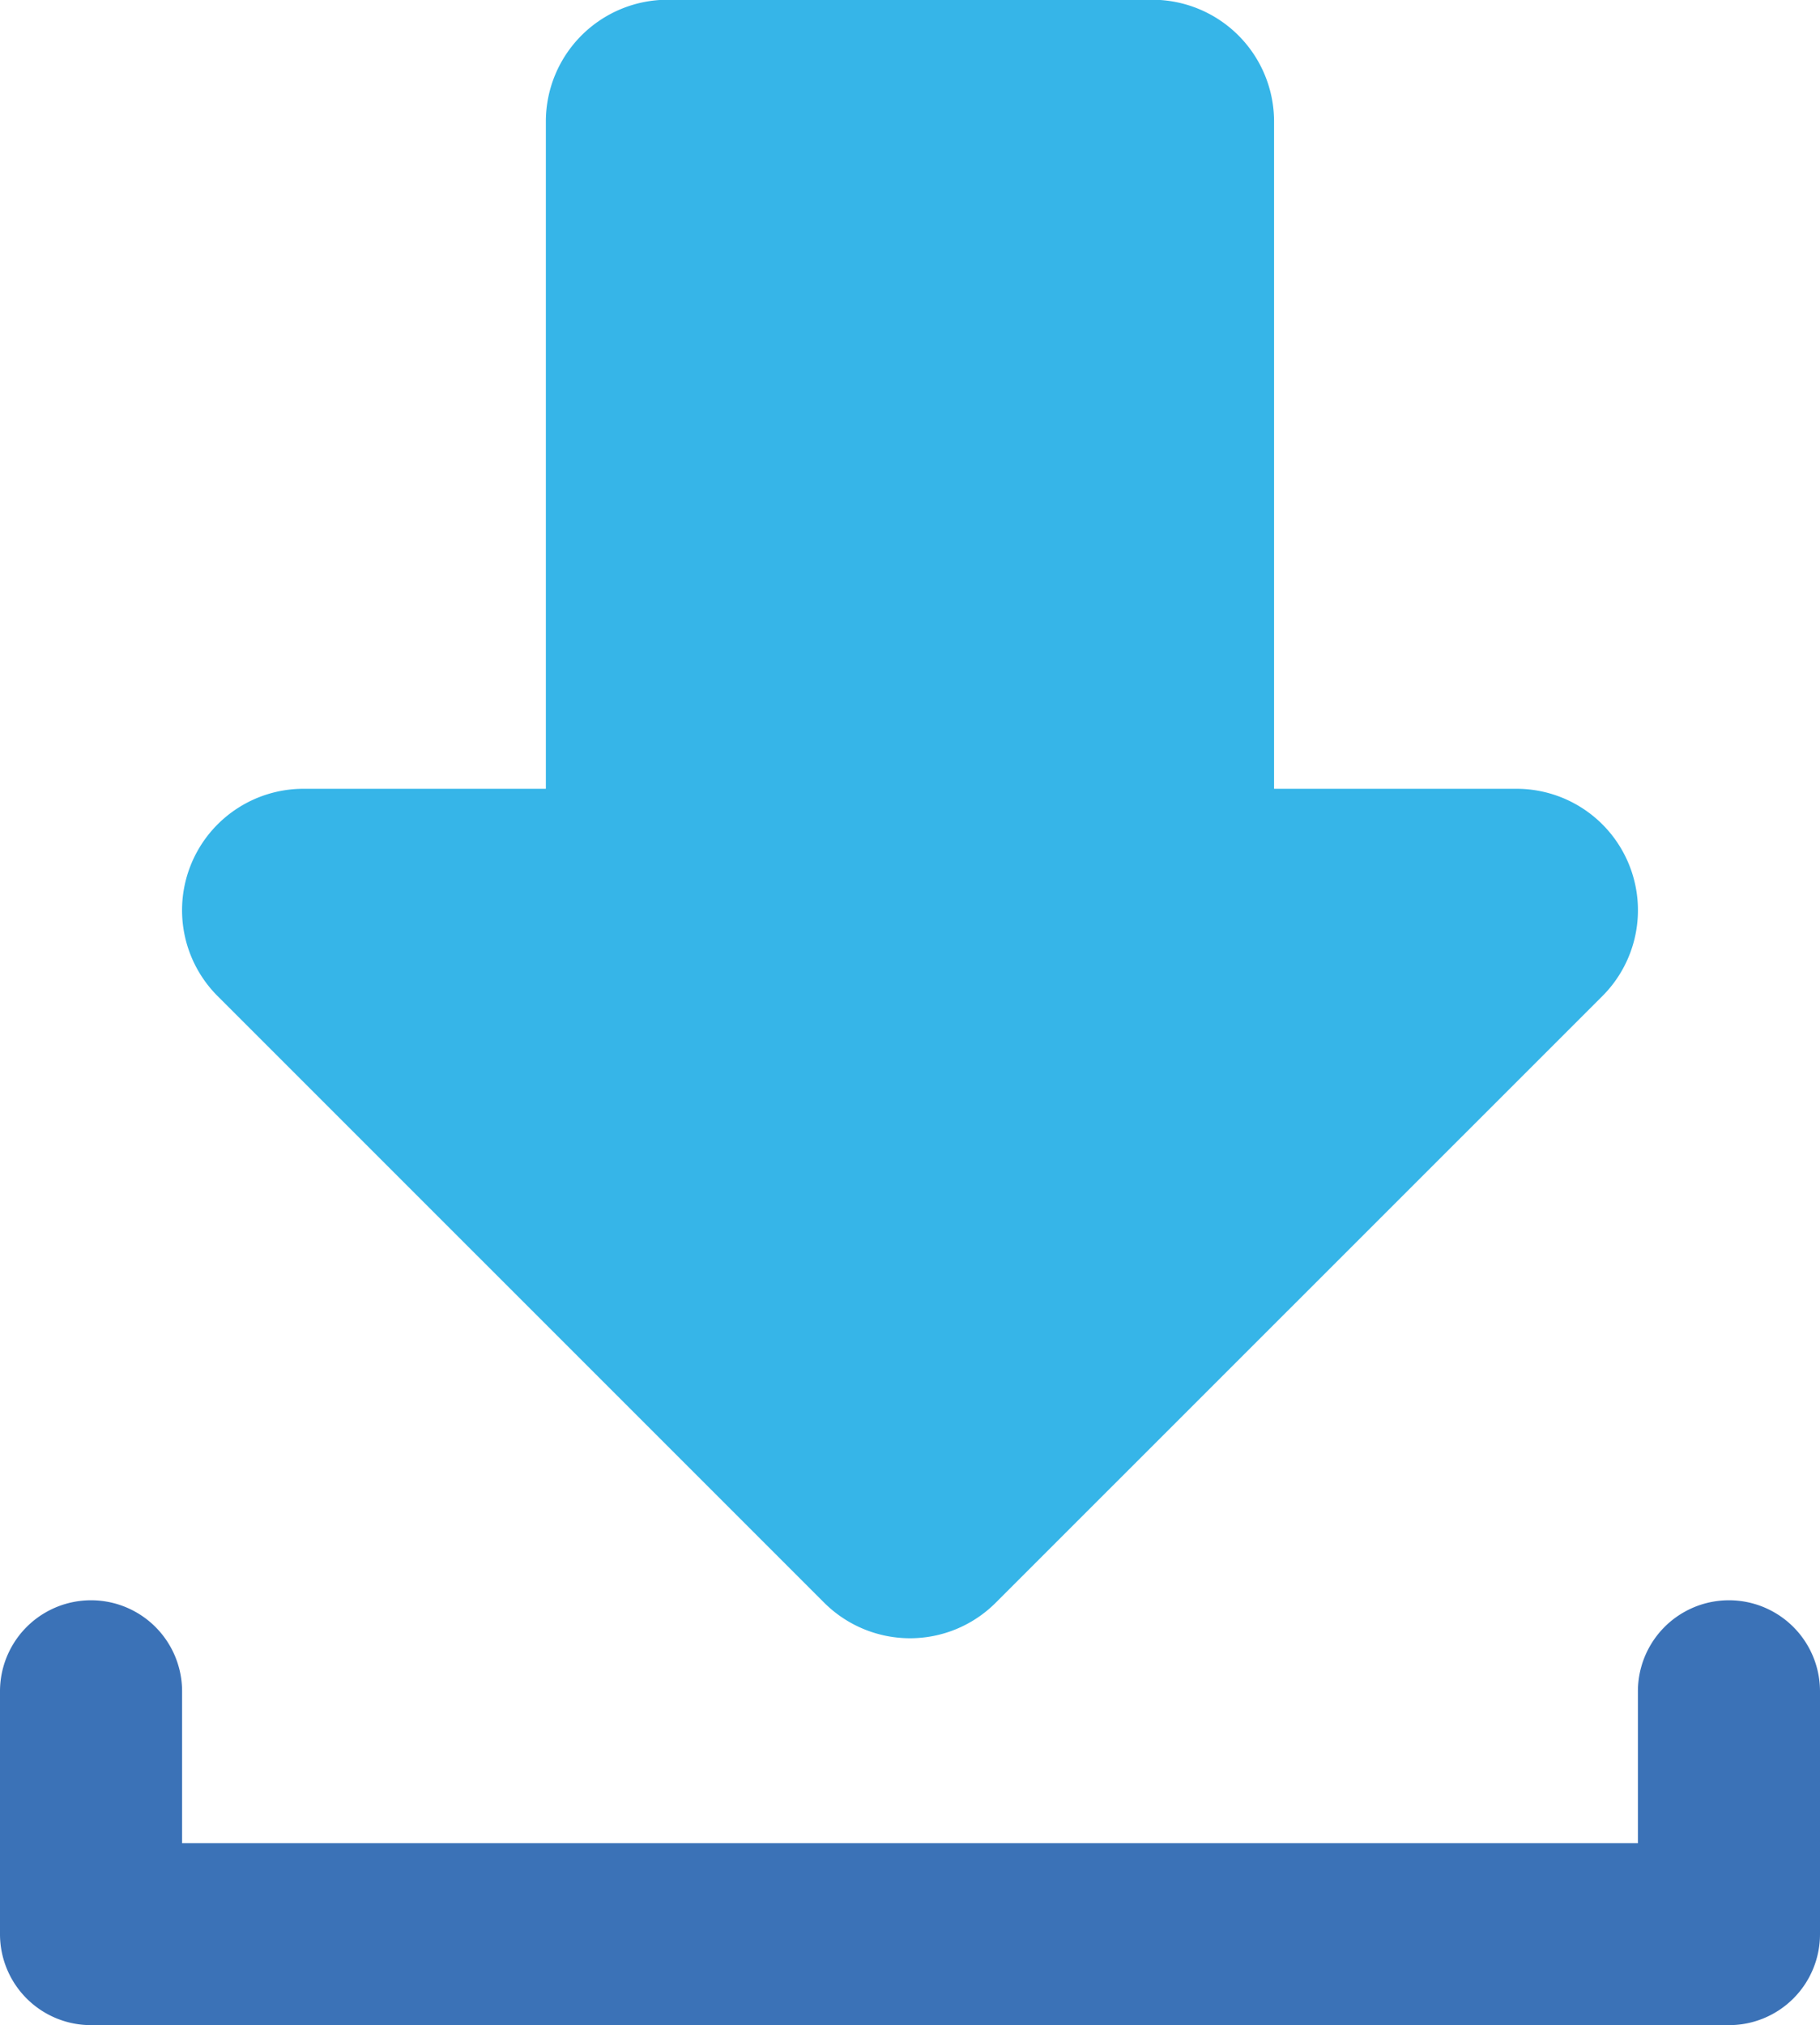
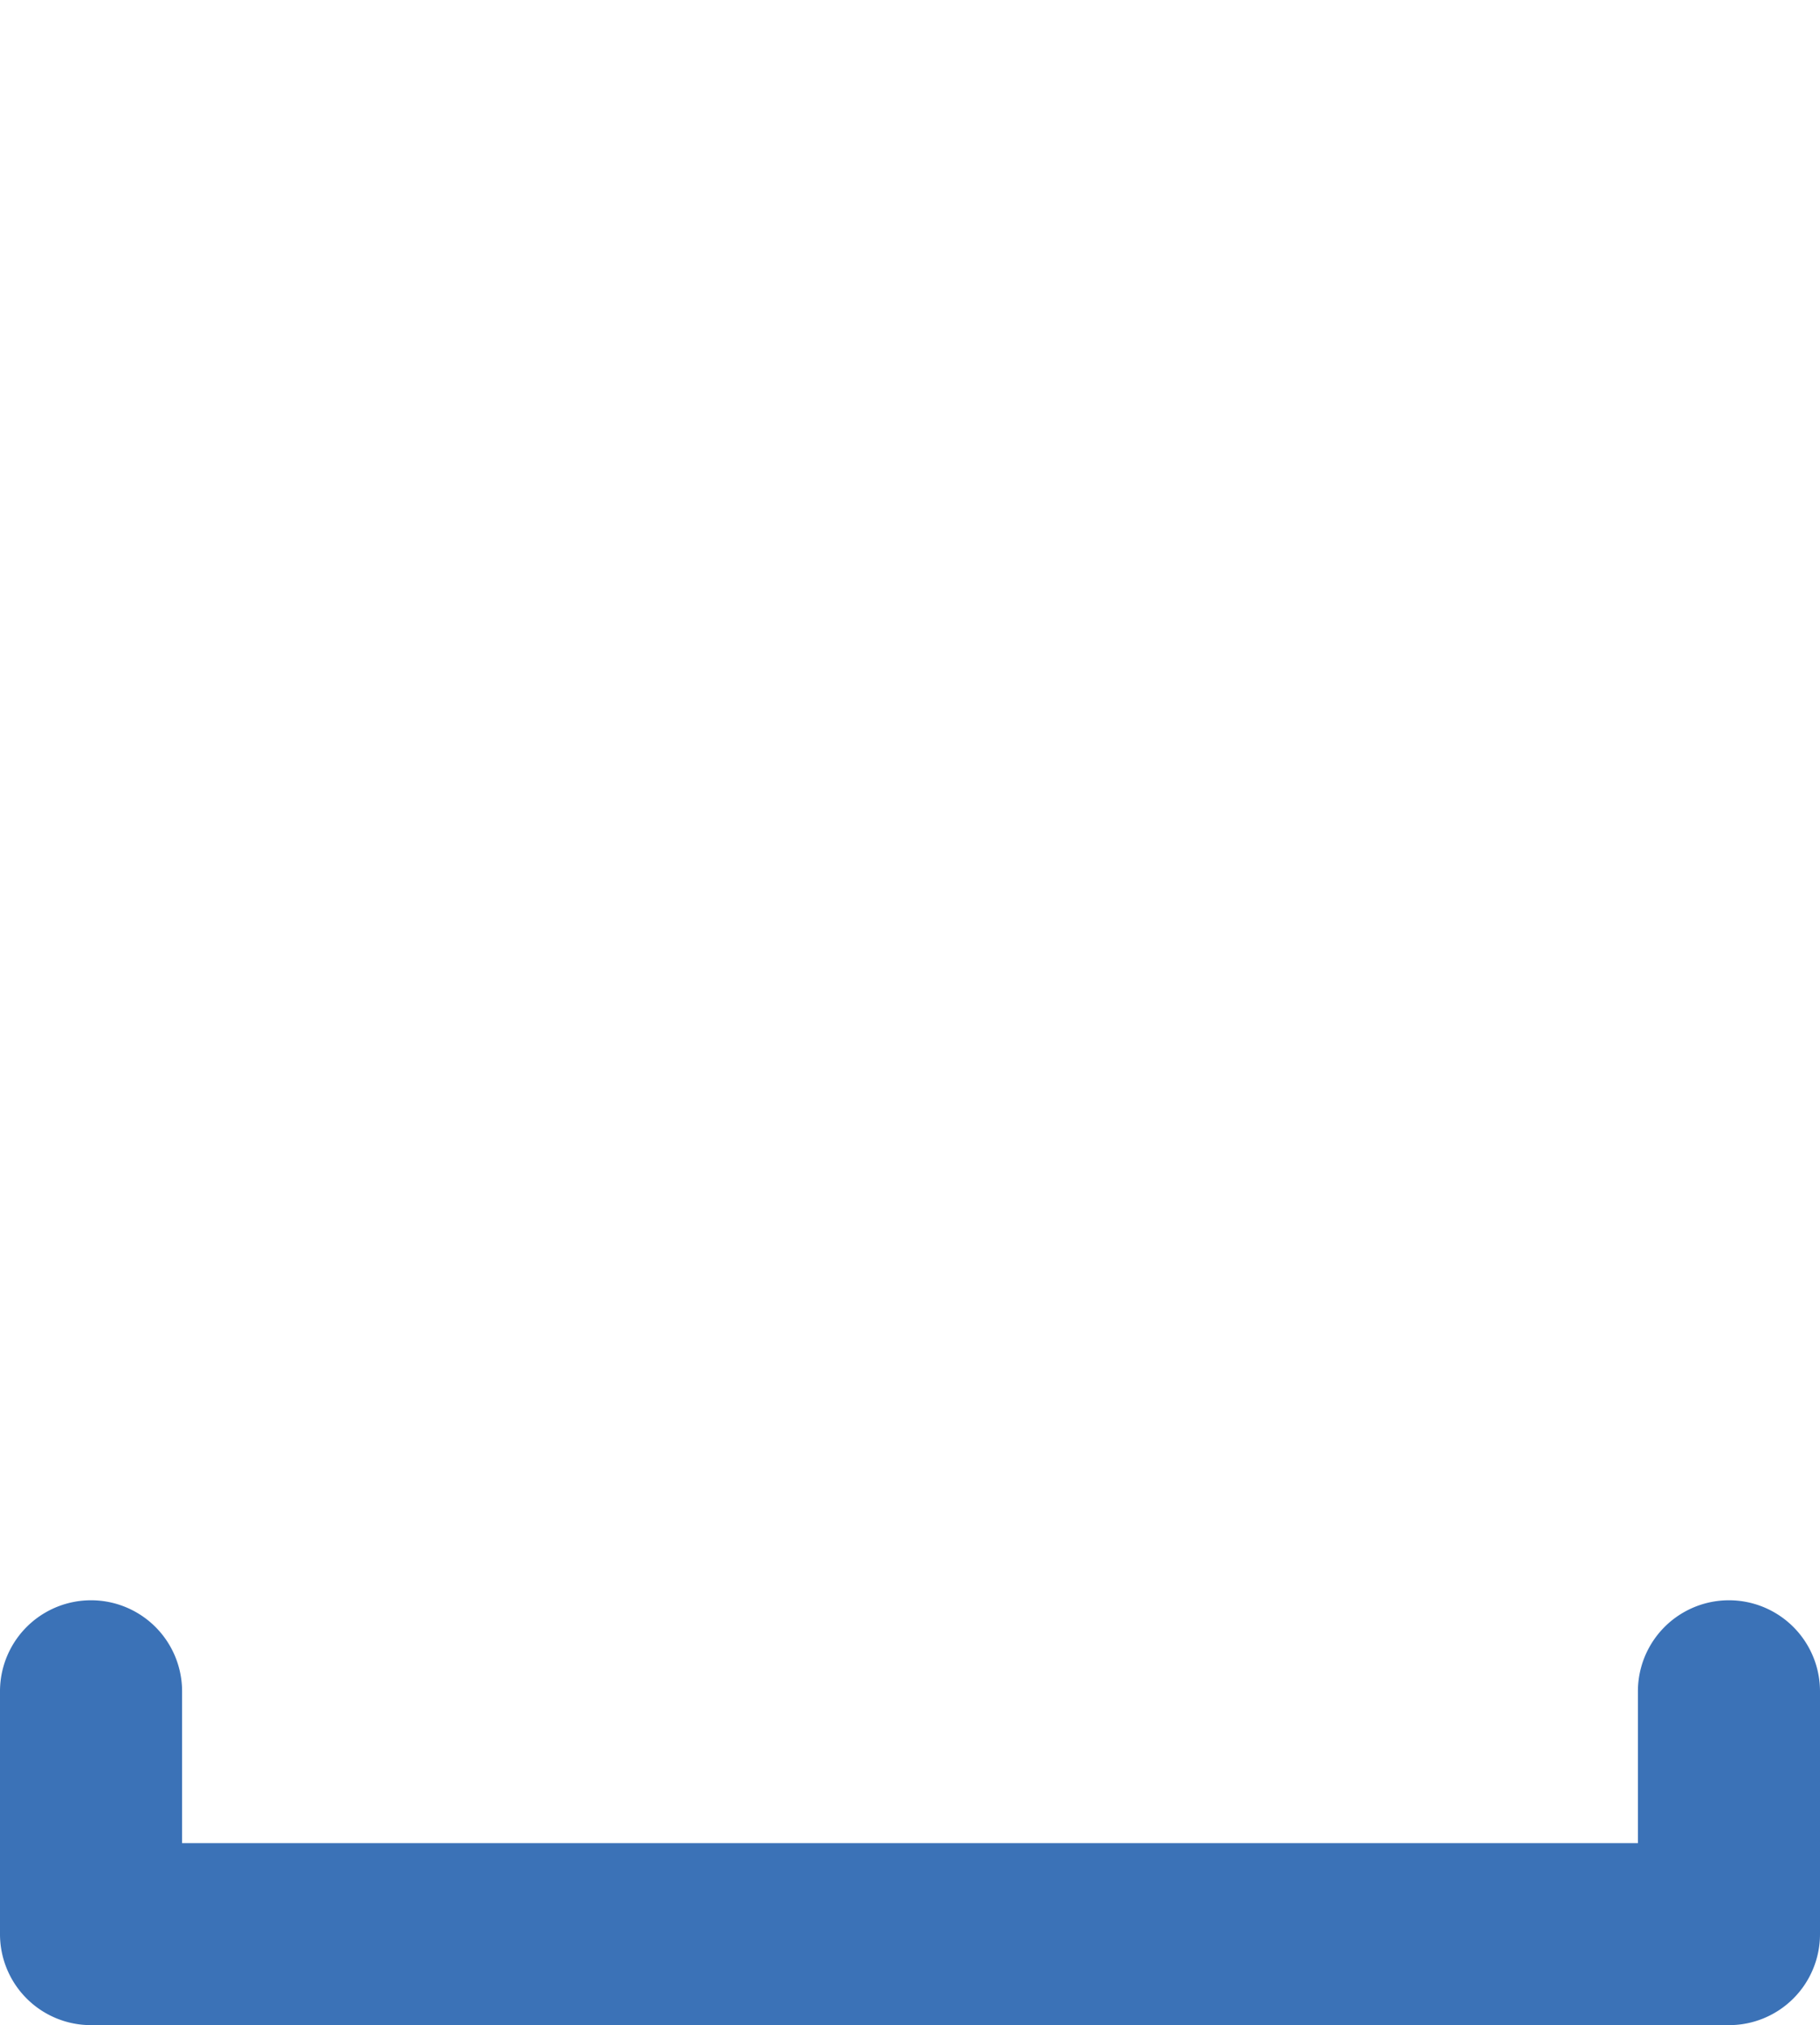
<svg xmlns="http://www.w3.org/2000/svg" width="21.809" height="24.262" viewBox="0 0 21.809 24.262">
  <g id="Group_146" data-name="Group 146" transform="translate(-3414.483 -575.329)">
-     <path id="Path_268" data-name="Path 268" d="M3425.387,594.956a1.452,1.452,0,0,0,1.028-.426l7.26-7.258a1.455,1.455,0,0,0-1.019-2.493h-2.906v-8a1.459,1.459,0,0,0-1.455-1.453h-5.816a1.459,1.459,0,0,0-1.455,1.453v8h-2.906a1.455,1.455,0,0,0-1.018,2.493l7.259,7.258a1.458,1.458,0,0,0,1.028.426Z" fill="#36b5e8" fill-rule="evenodd" />
    <path id="Path_269" data-name="Path 269" d="M3414.483,595.592a1.091,1.091,0,0,1,2.182,0v1.819h17.445v-1.819a1.091,1.091,0,0,1,2.182,0v2.91a1.09,1.09,0,0,1-1.091,1.089h-19.628a1.09,1.09,0,0,1-1.09-1.089Z" fill="#3b72b7" fill-rule="evenodd" />
  </g>
</svg>